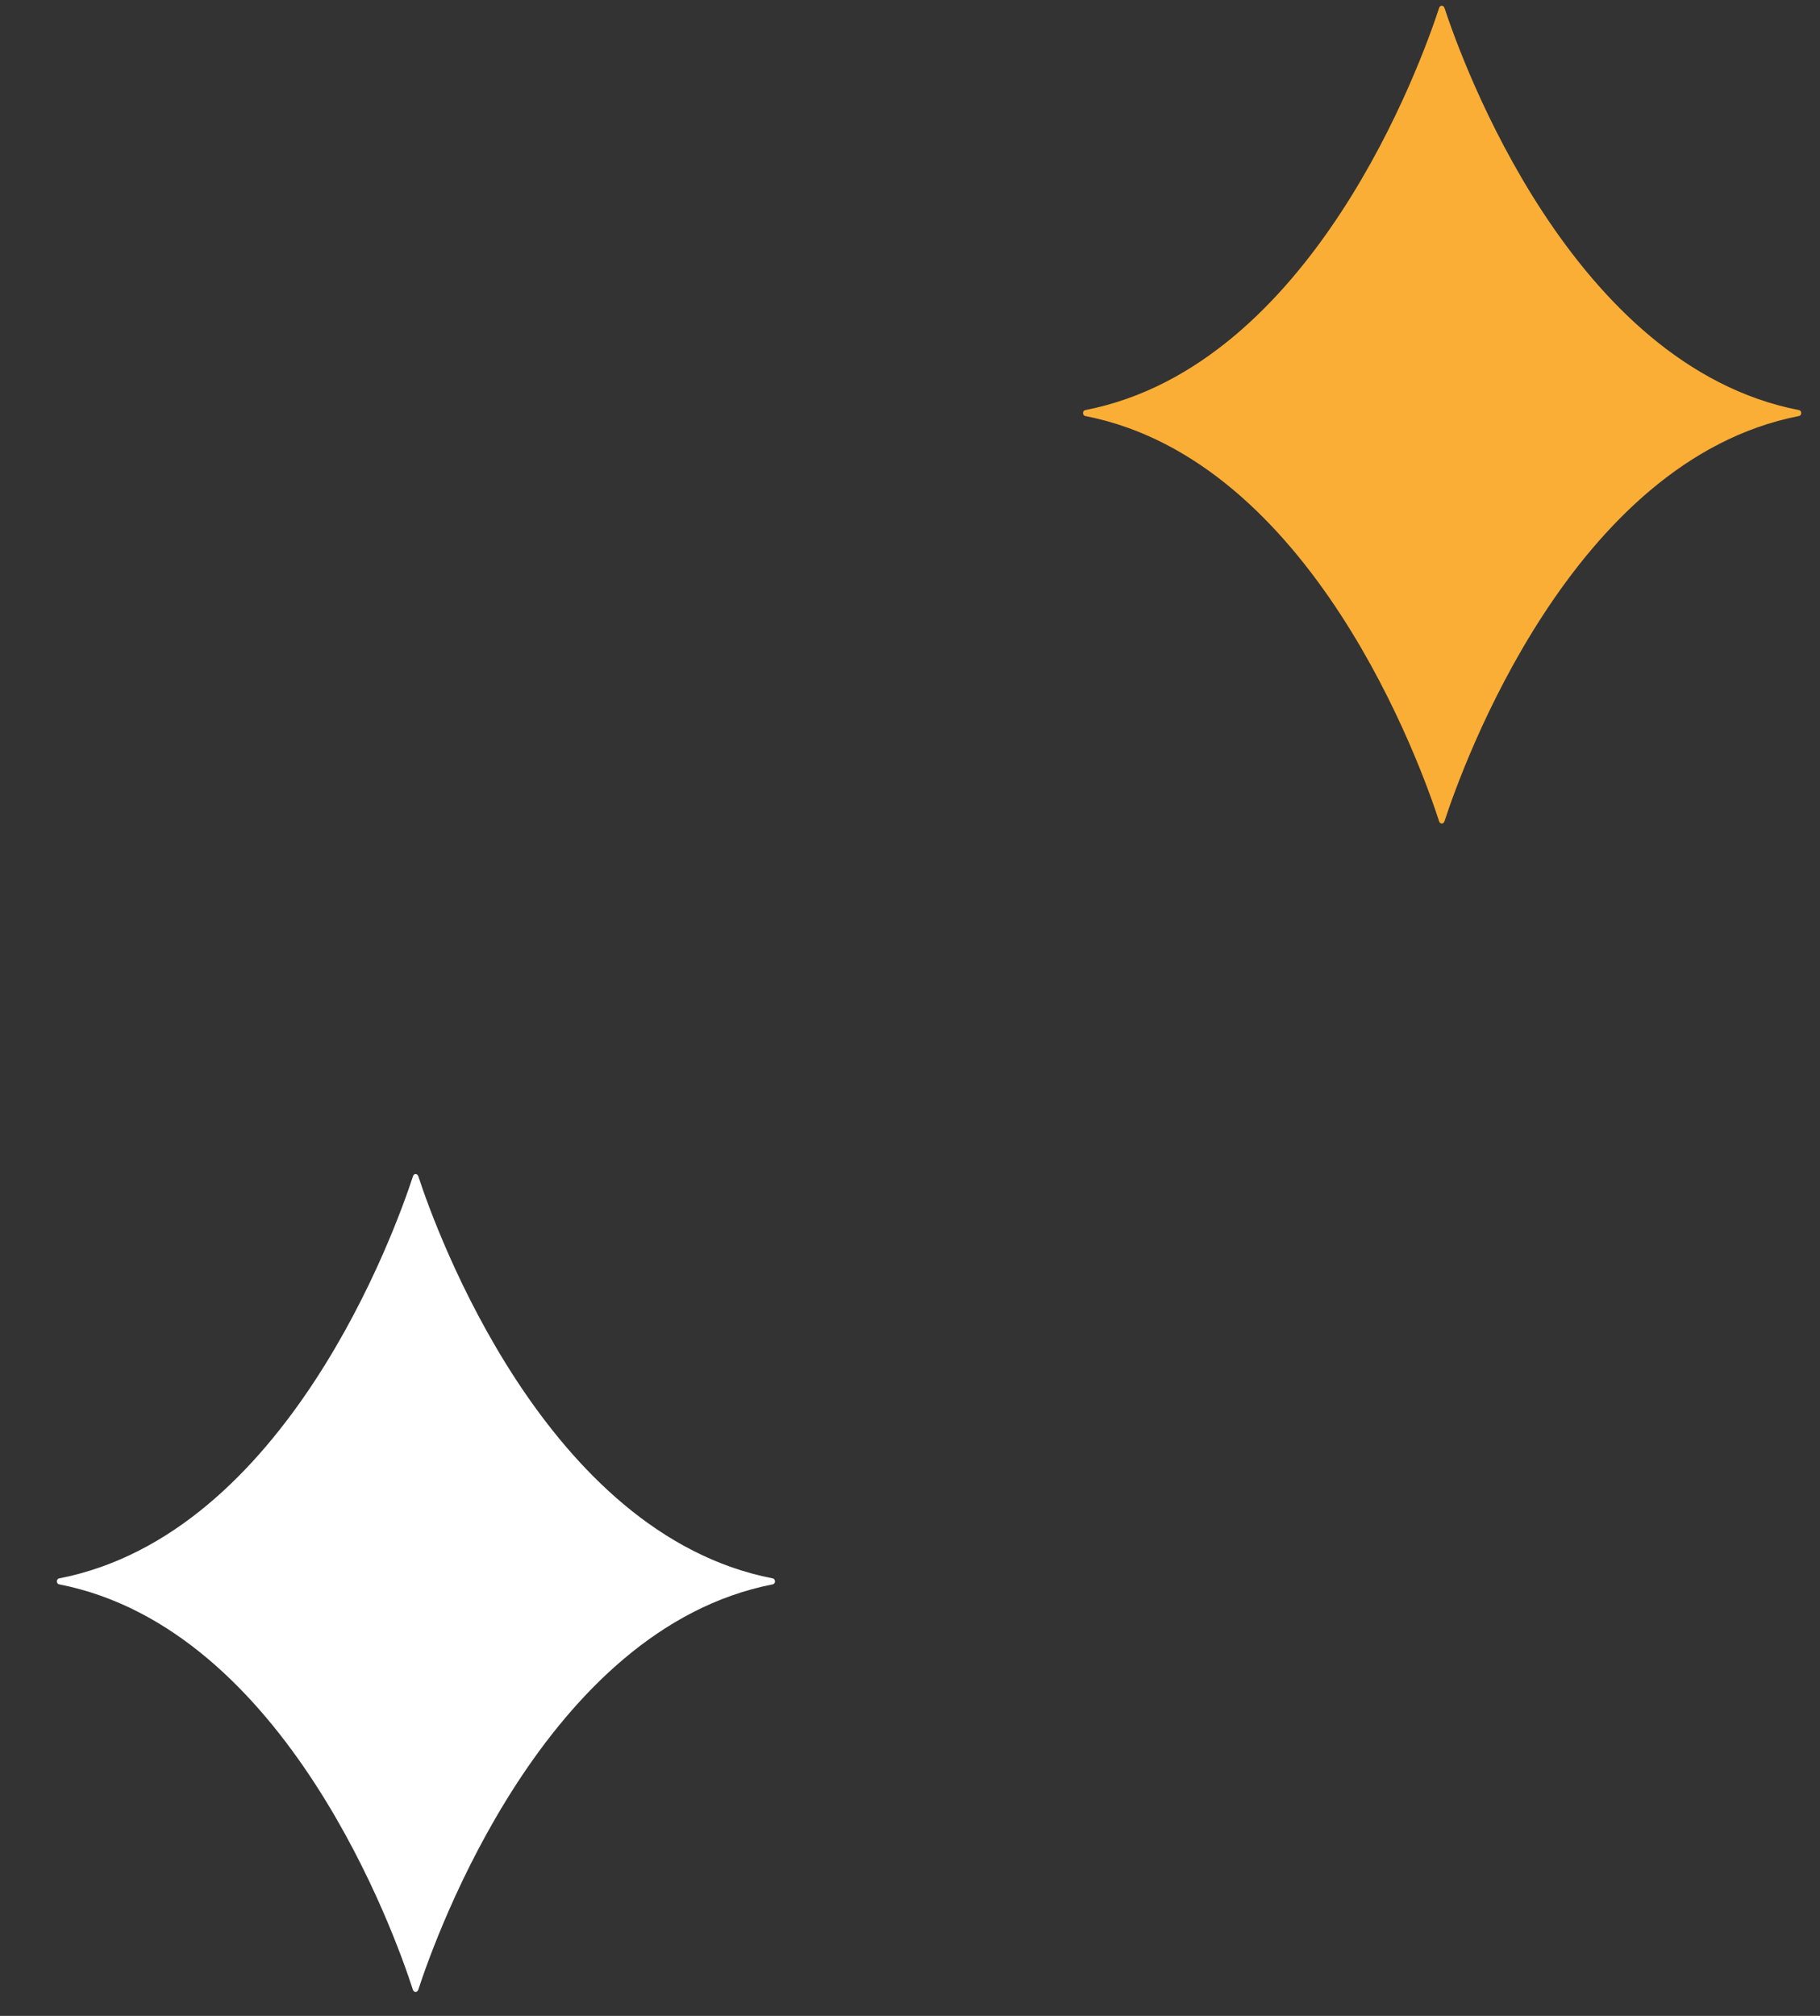
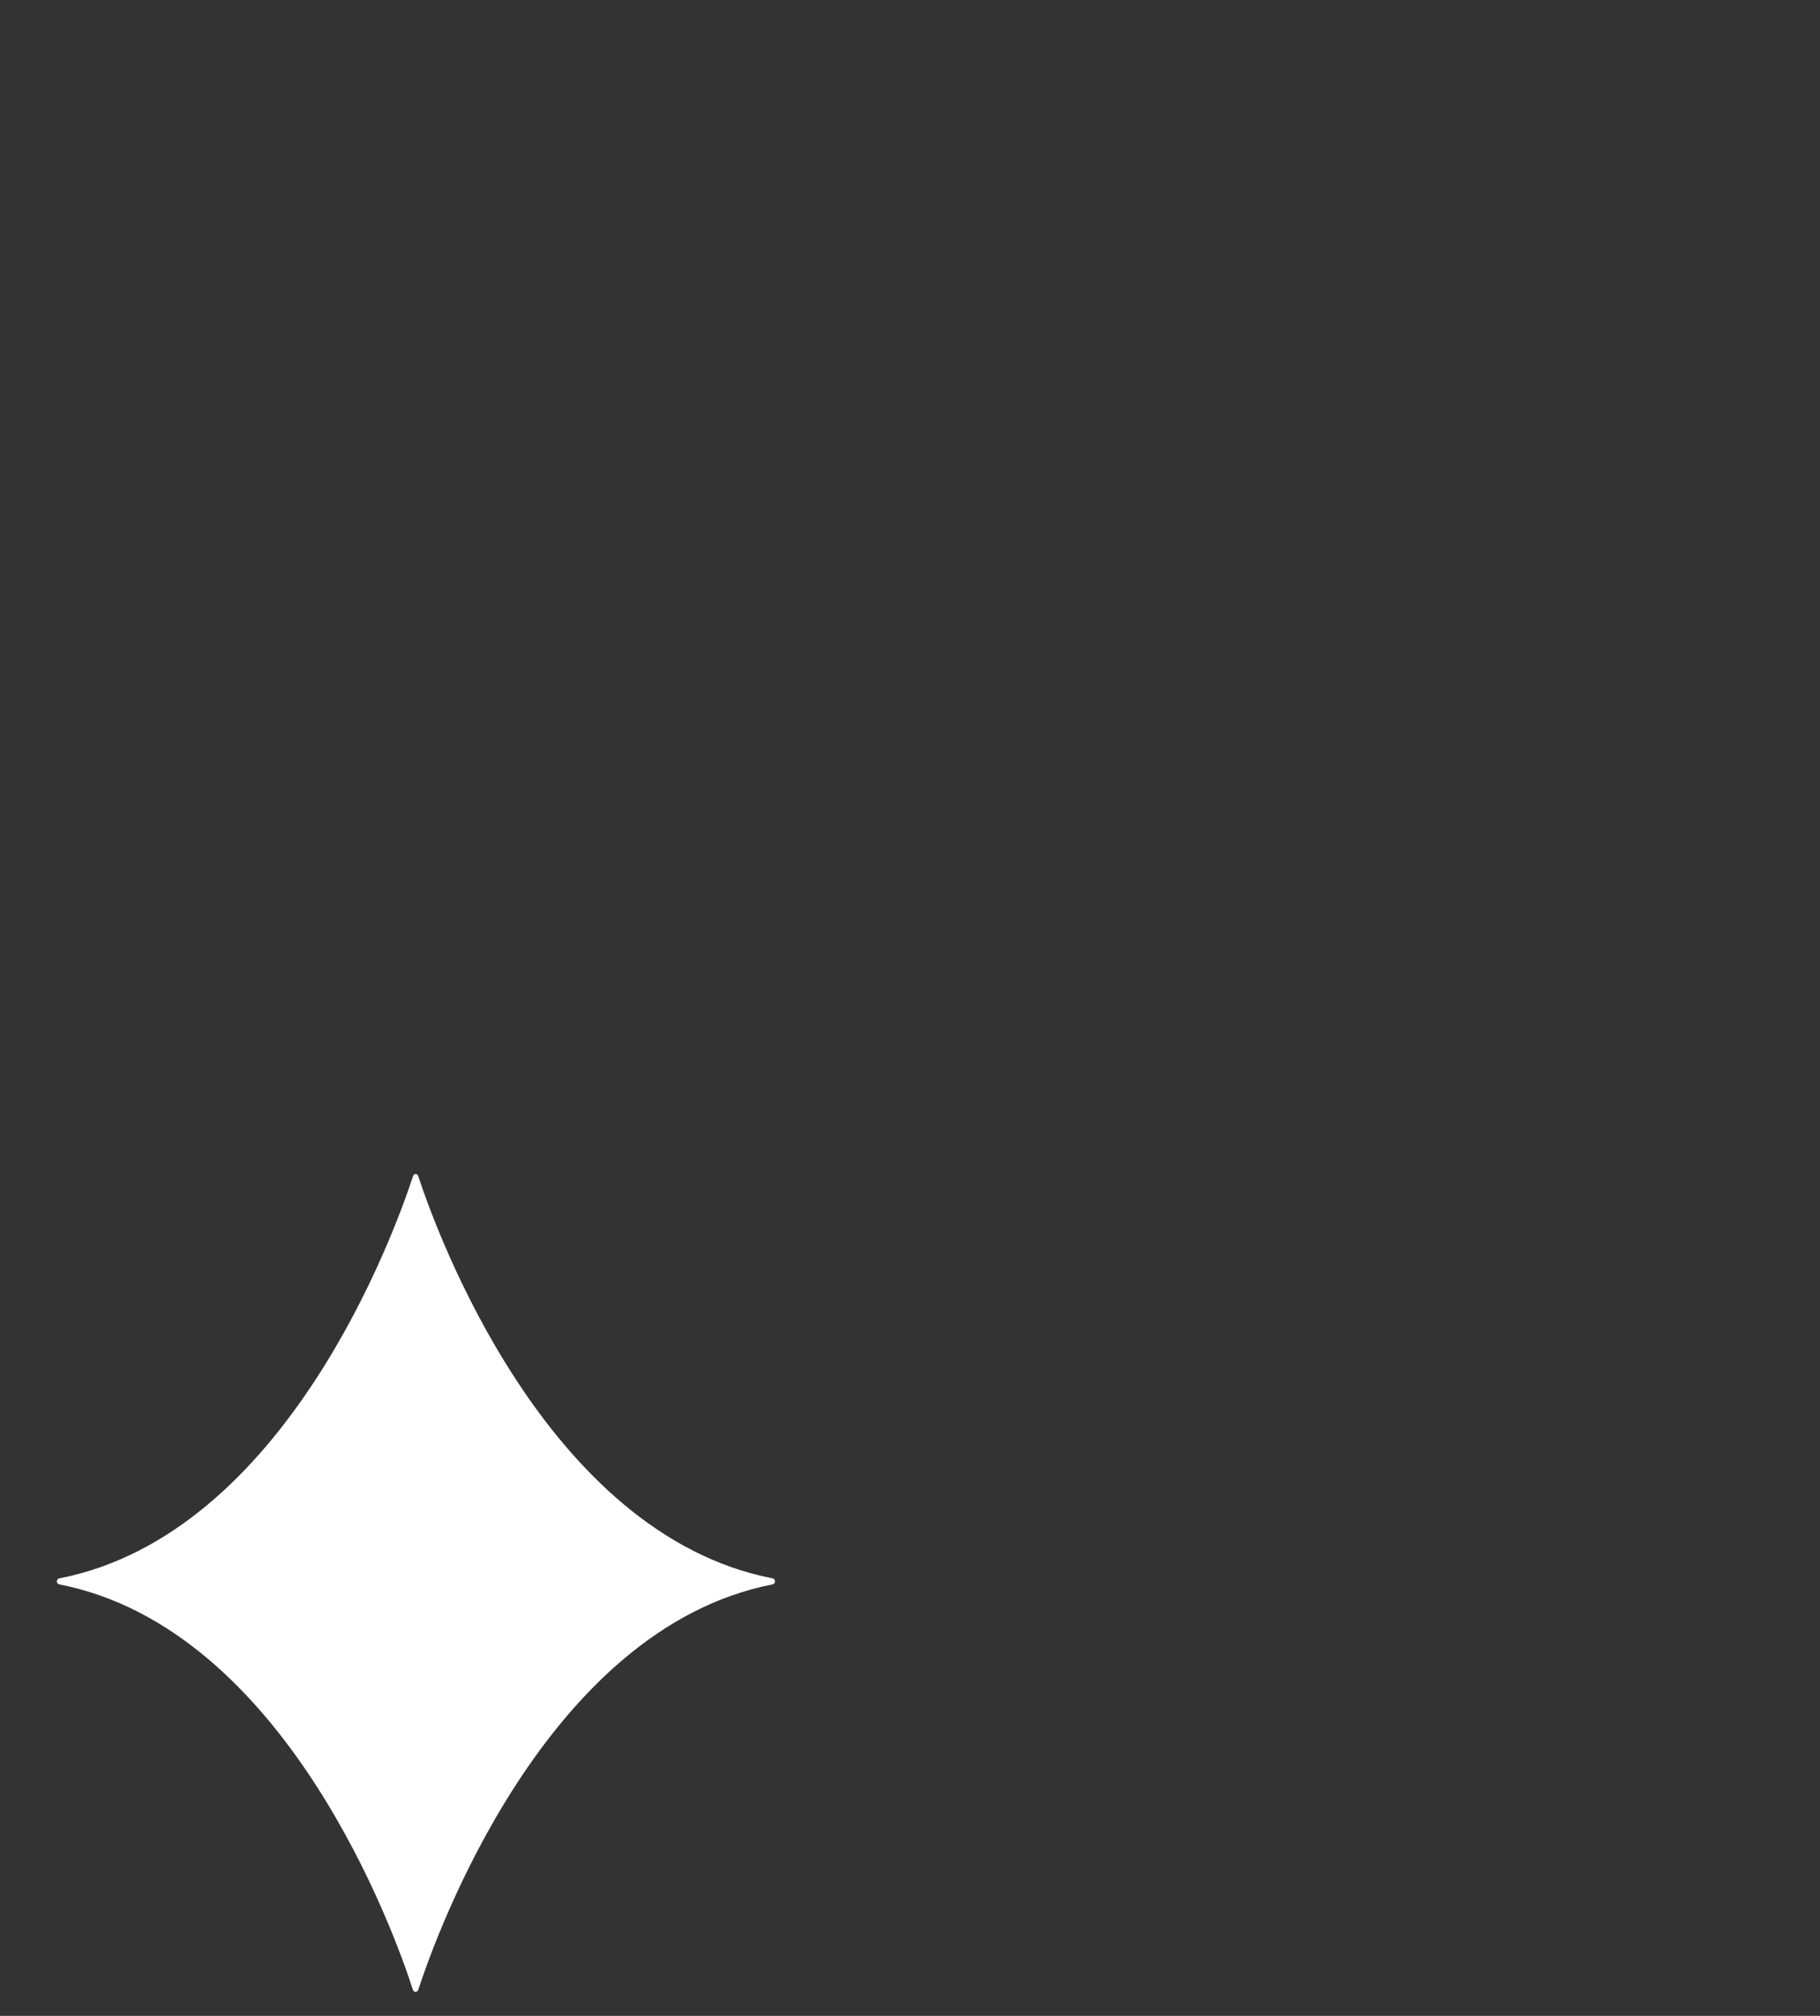
<svg xmlns="http://www.w3.org/2000/svg" width="28" height="31" viewBox="0 0 28 31" fill="none">
  <rect x="0" y="0" width="28" height="31" fill="#333333" stroke="none" />
  <g id="pattern">
    <path id="path3270" d="M11.887 24.272C8.391 23.591 6.707 18.919 6.435 18.087C6.419 18.043 6.367 18.043 6.354 18.087C6.082 18.919 4.407 23.591 0.911 24.272C0.863 24.281 0.863 24.355 0.911 24.364C4.407 25.048 6.082 29.757 6.352 30.598C6.367 30.642 6.419 30.642 6.435 30.598C6.709 29.759 8.391 25.048 11.887 24.364C11.935 24.355 11.935 24.281 11.887 24.272Z" fill="white" />
-     <path id="path3276" d="M27.674 6.306C24.179 5.625 22.496 0.952 22.222 0.12C22.206 0.078 22.155 0.078 22.141 0.12C21.869 0.952 20.194 5.625 16.698 6.306C16.65 6.314 16.65 6.389 16.698 6.398C20.194 7.081 21.869 11.793 22.141 12.632C22.155 12.675 22.206 12.675 22.222 12.632C22.496 11.793 24.179 7.081 27.674 6.398C27.724 6.389 27.724 6.314 27.674 6.306Z" fill="#FBAE35" />
  </g>
</svg>